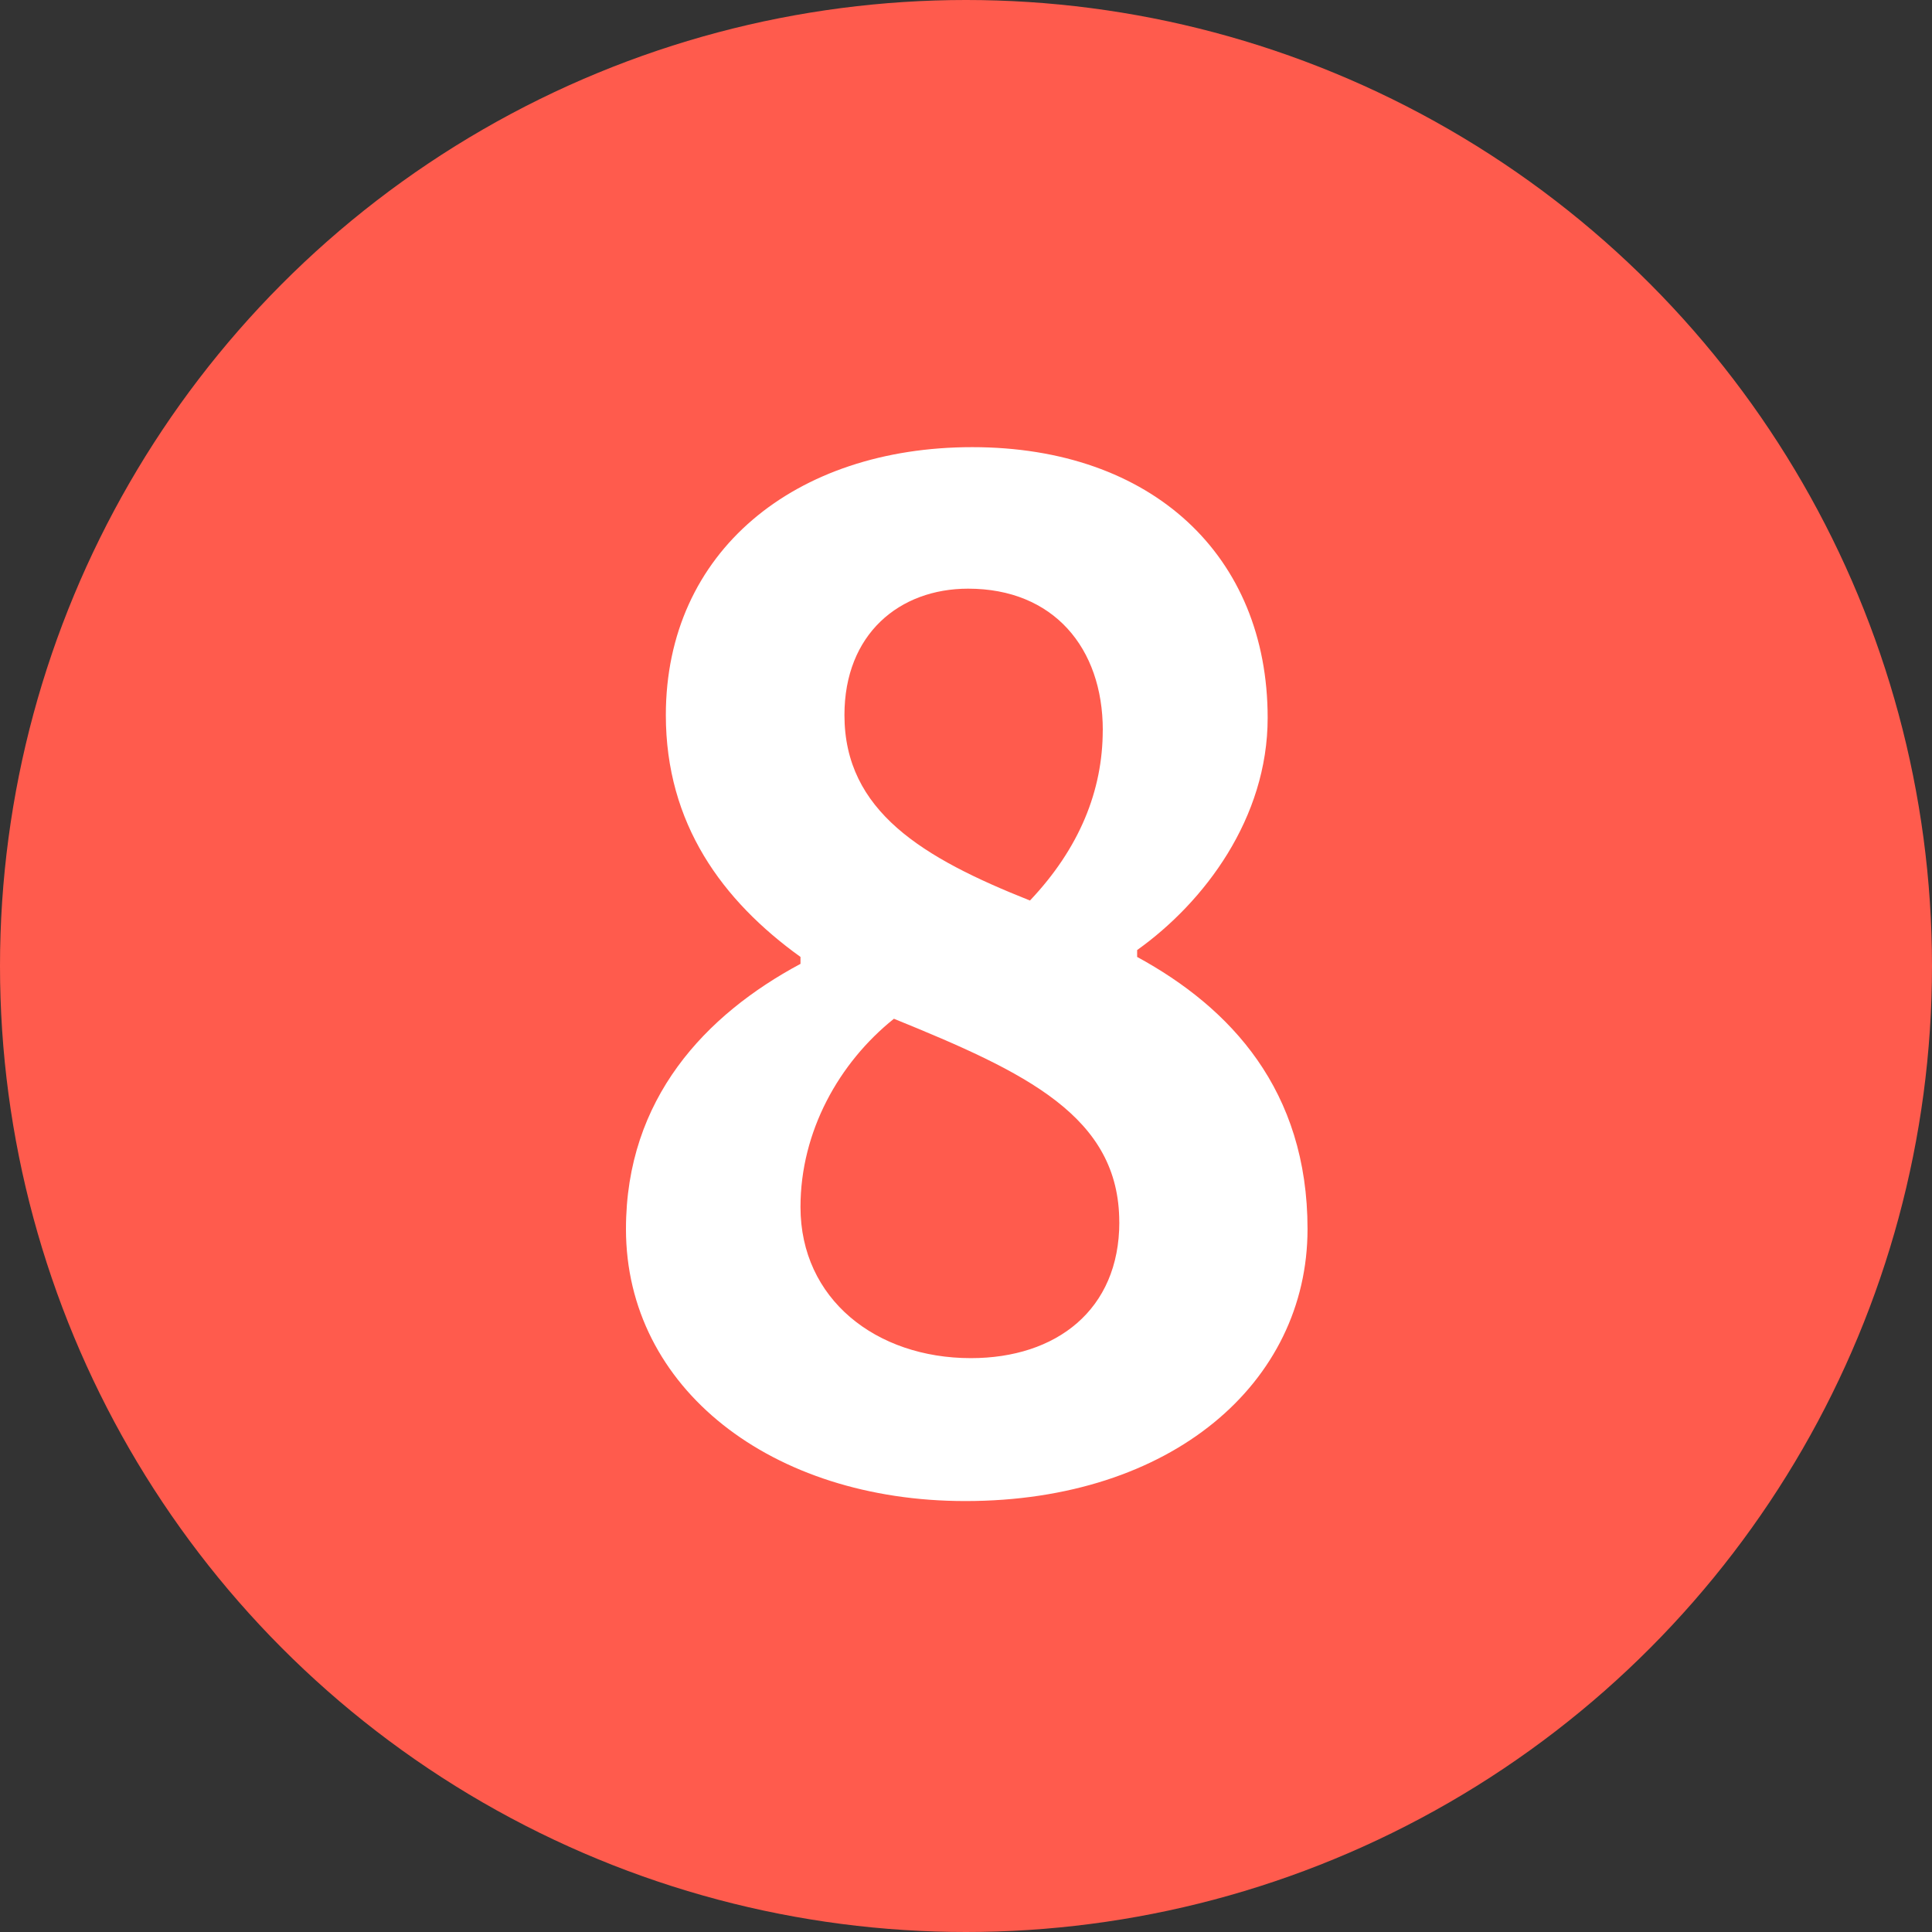
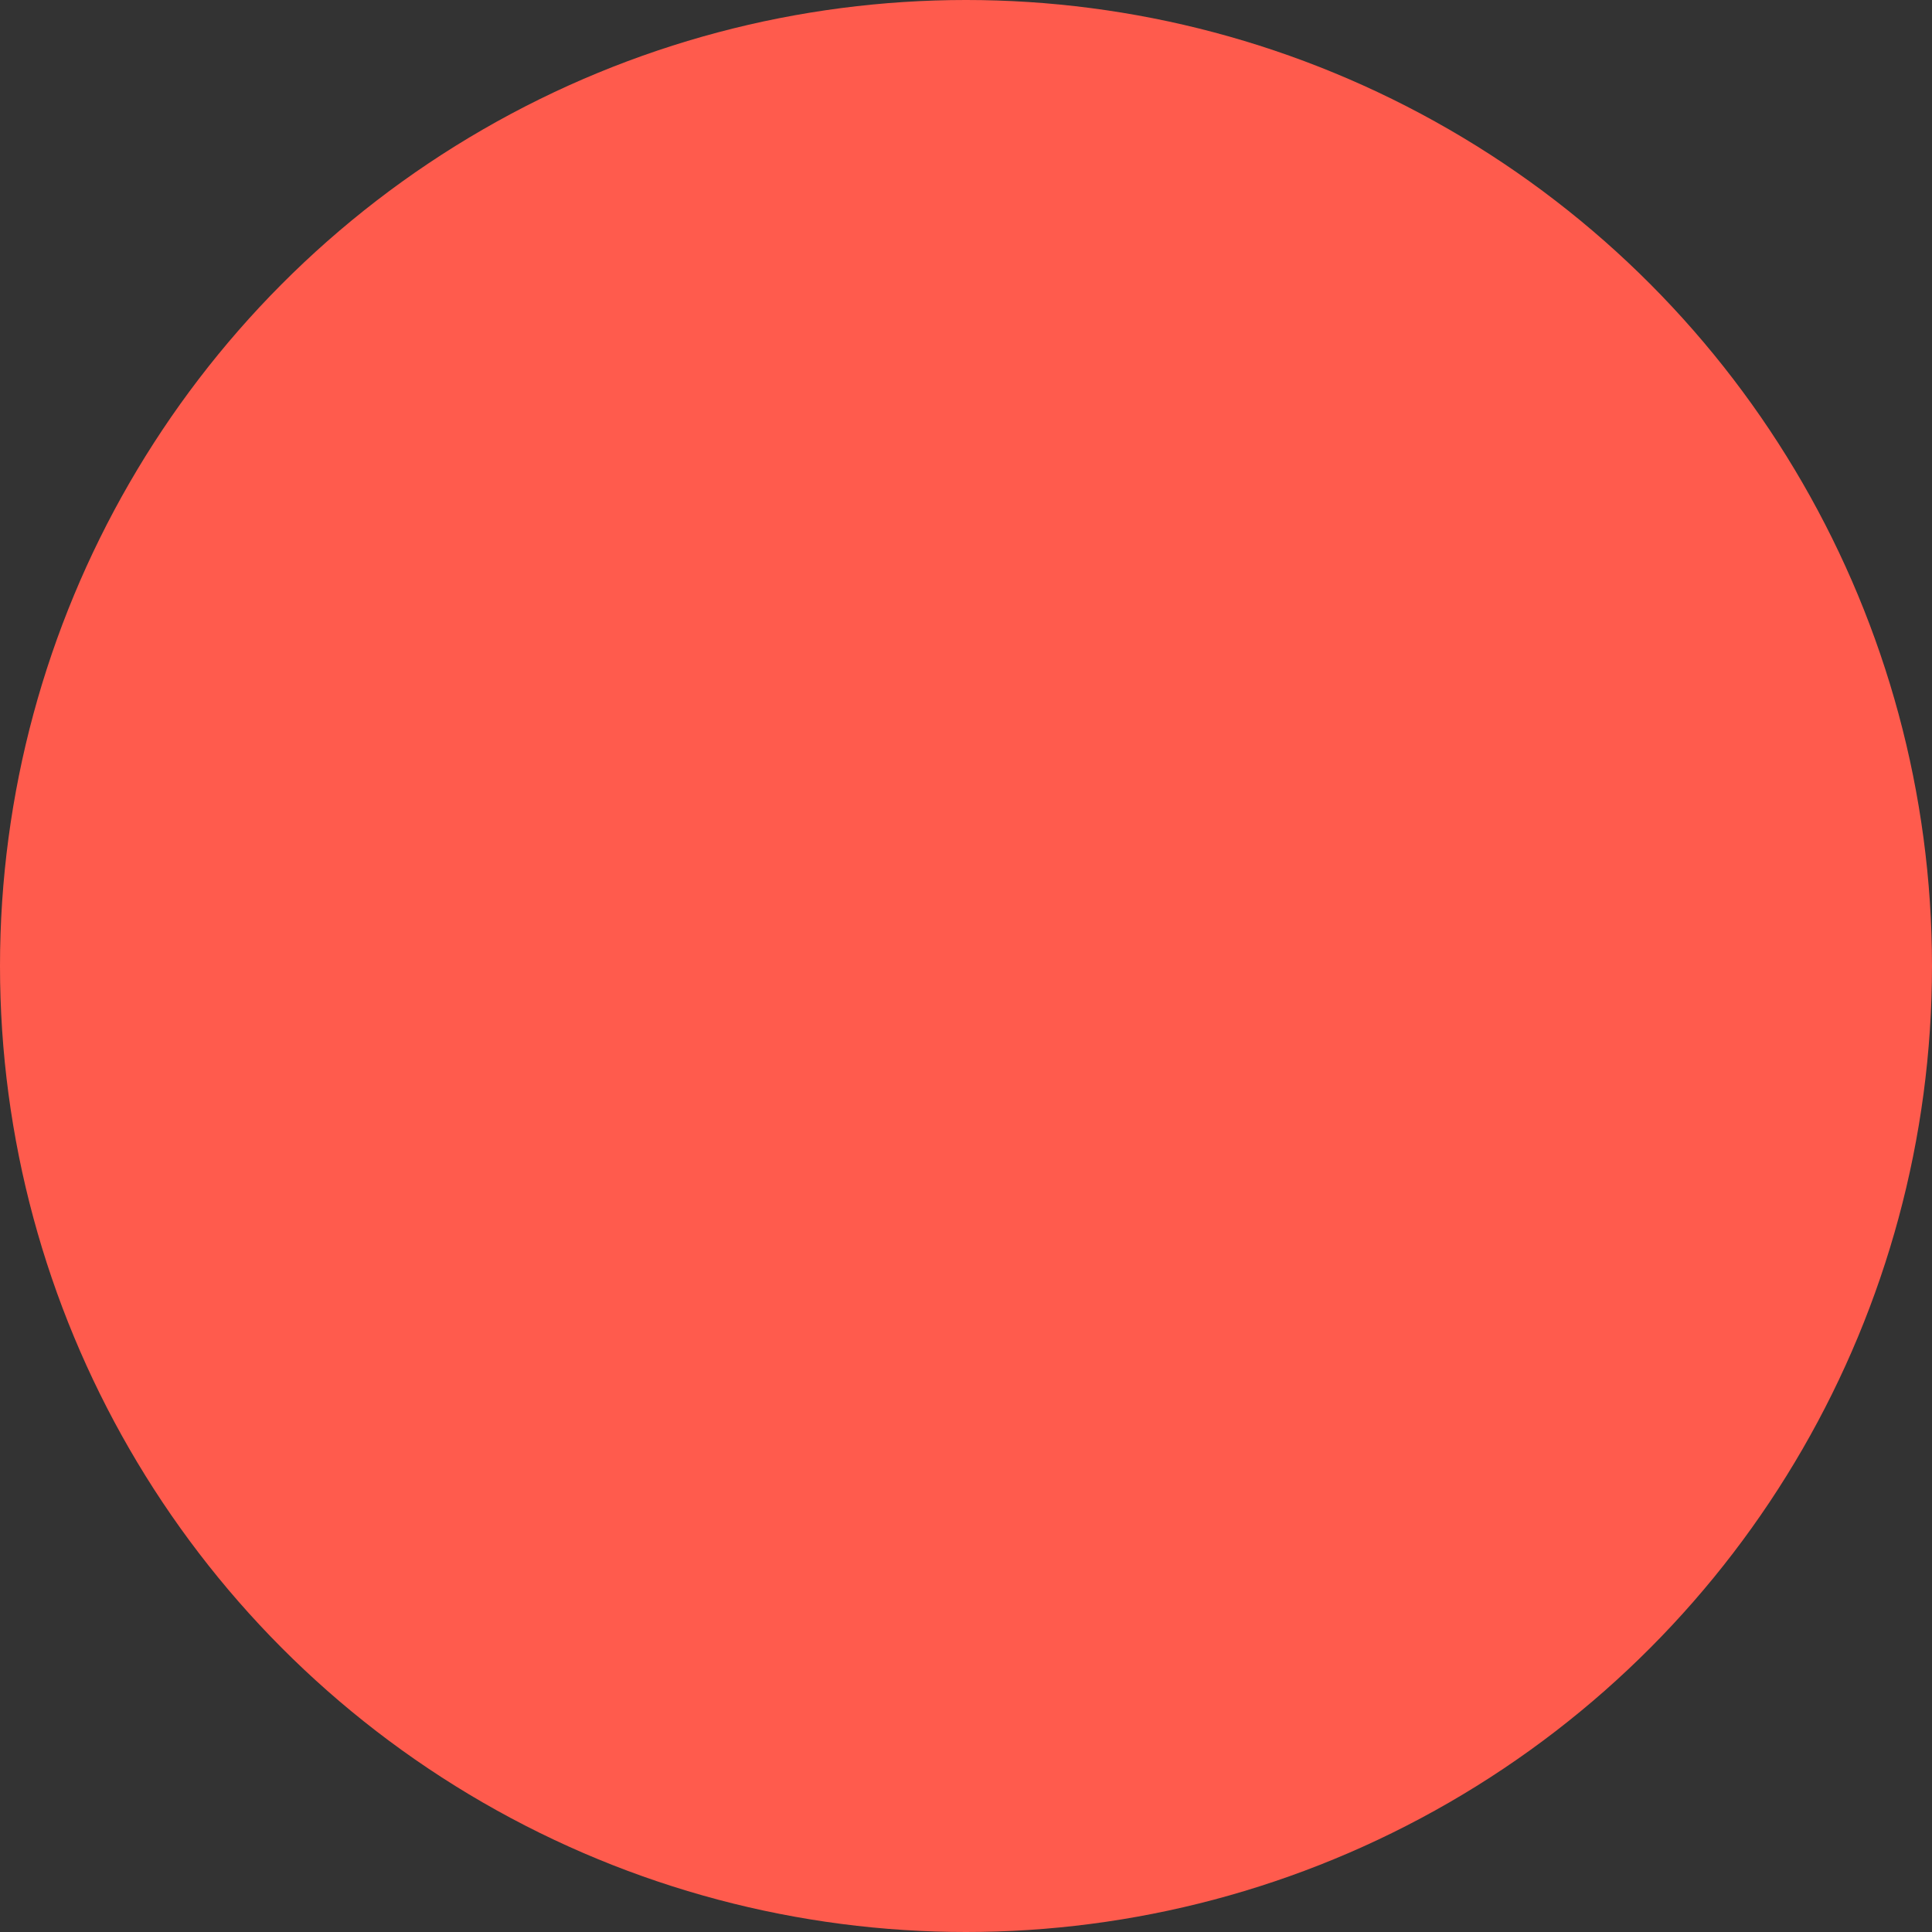
<svg xmlns="http://www.w3.org/2000/svg" id="_圖層_1" data-name="圖層_1" version="1.1" viewBox="0 0 36 36">
  <rect x="0" y="0" width="36" height="36" fill="#333333" stroke="none" />
  <defs>
    <style>
      .st0 {
        fill: #fff;
      }

      .st1 {
        fill: #ff5b4d;
      }
    </style>
  </defs>
  <circle class="st1" cx="18" cy="18" r="18" />
-   <path class="st0" d="M11.664,22.901c0-2.433,1.485-3.994,3.252-4.941v-.129c-1.459-1.05-2.509-2.483-2.509-4.506,0-3.047,2.406-4.993,5.709-4.993,3.354,0,5.505,2.023,5.505,5.044,0,1.869-1.178,3.432-2.432,4.327v.128c1.741.948,3.175,2.484,3.175,5.07,0,2.867-2.535,5.069-6.376,5.069-3.61,0-6.324-2.1-6.324-5.069ZM20.856,22.773c0-1.972-1.741-2.791-4.199-3.79-1.024.819-1.741,2.1-1.741,3.508,0,1.716,1.408,2.816,3.175,2.816,1.588,0,2.766-.896,2.766-2.534ZM20.549,13.606c0-1.536-.922-2.637-2.509-2.637-1.28,0-2.305.845-2.305,2.355,0,1.792,1.46,2.663,3.457,3.456.921-.973,1.356-2.048,1.356-3.175Z" />
</svg>